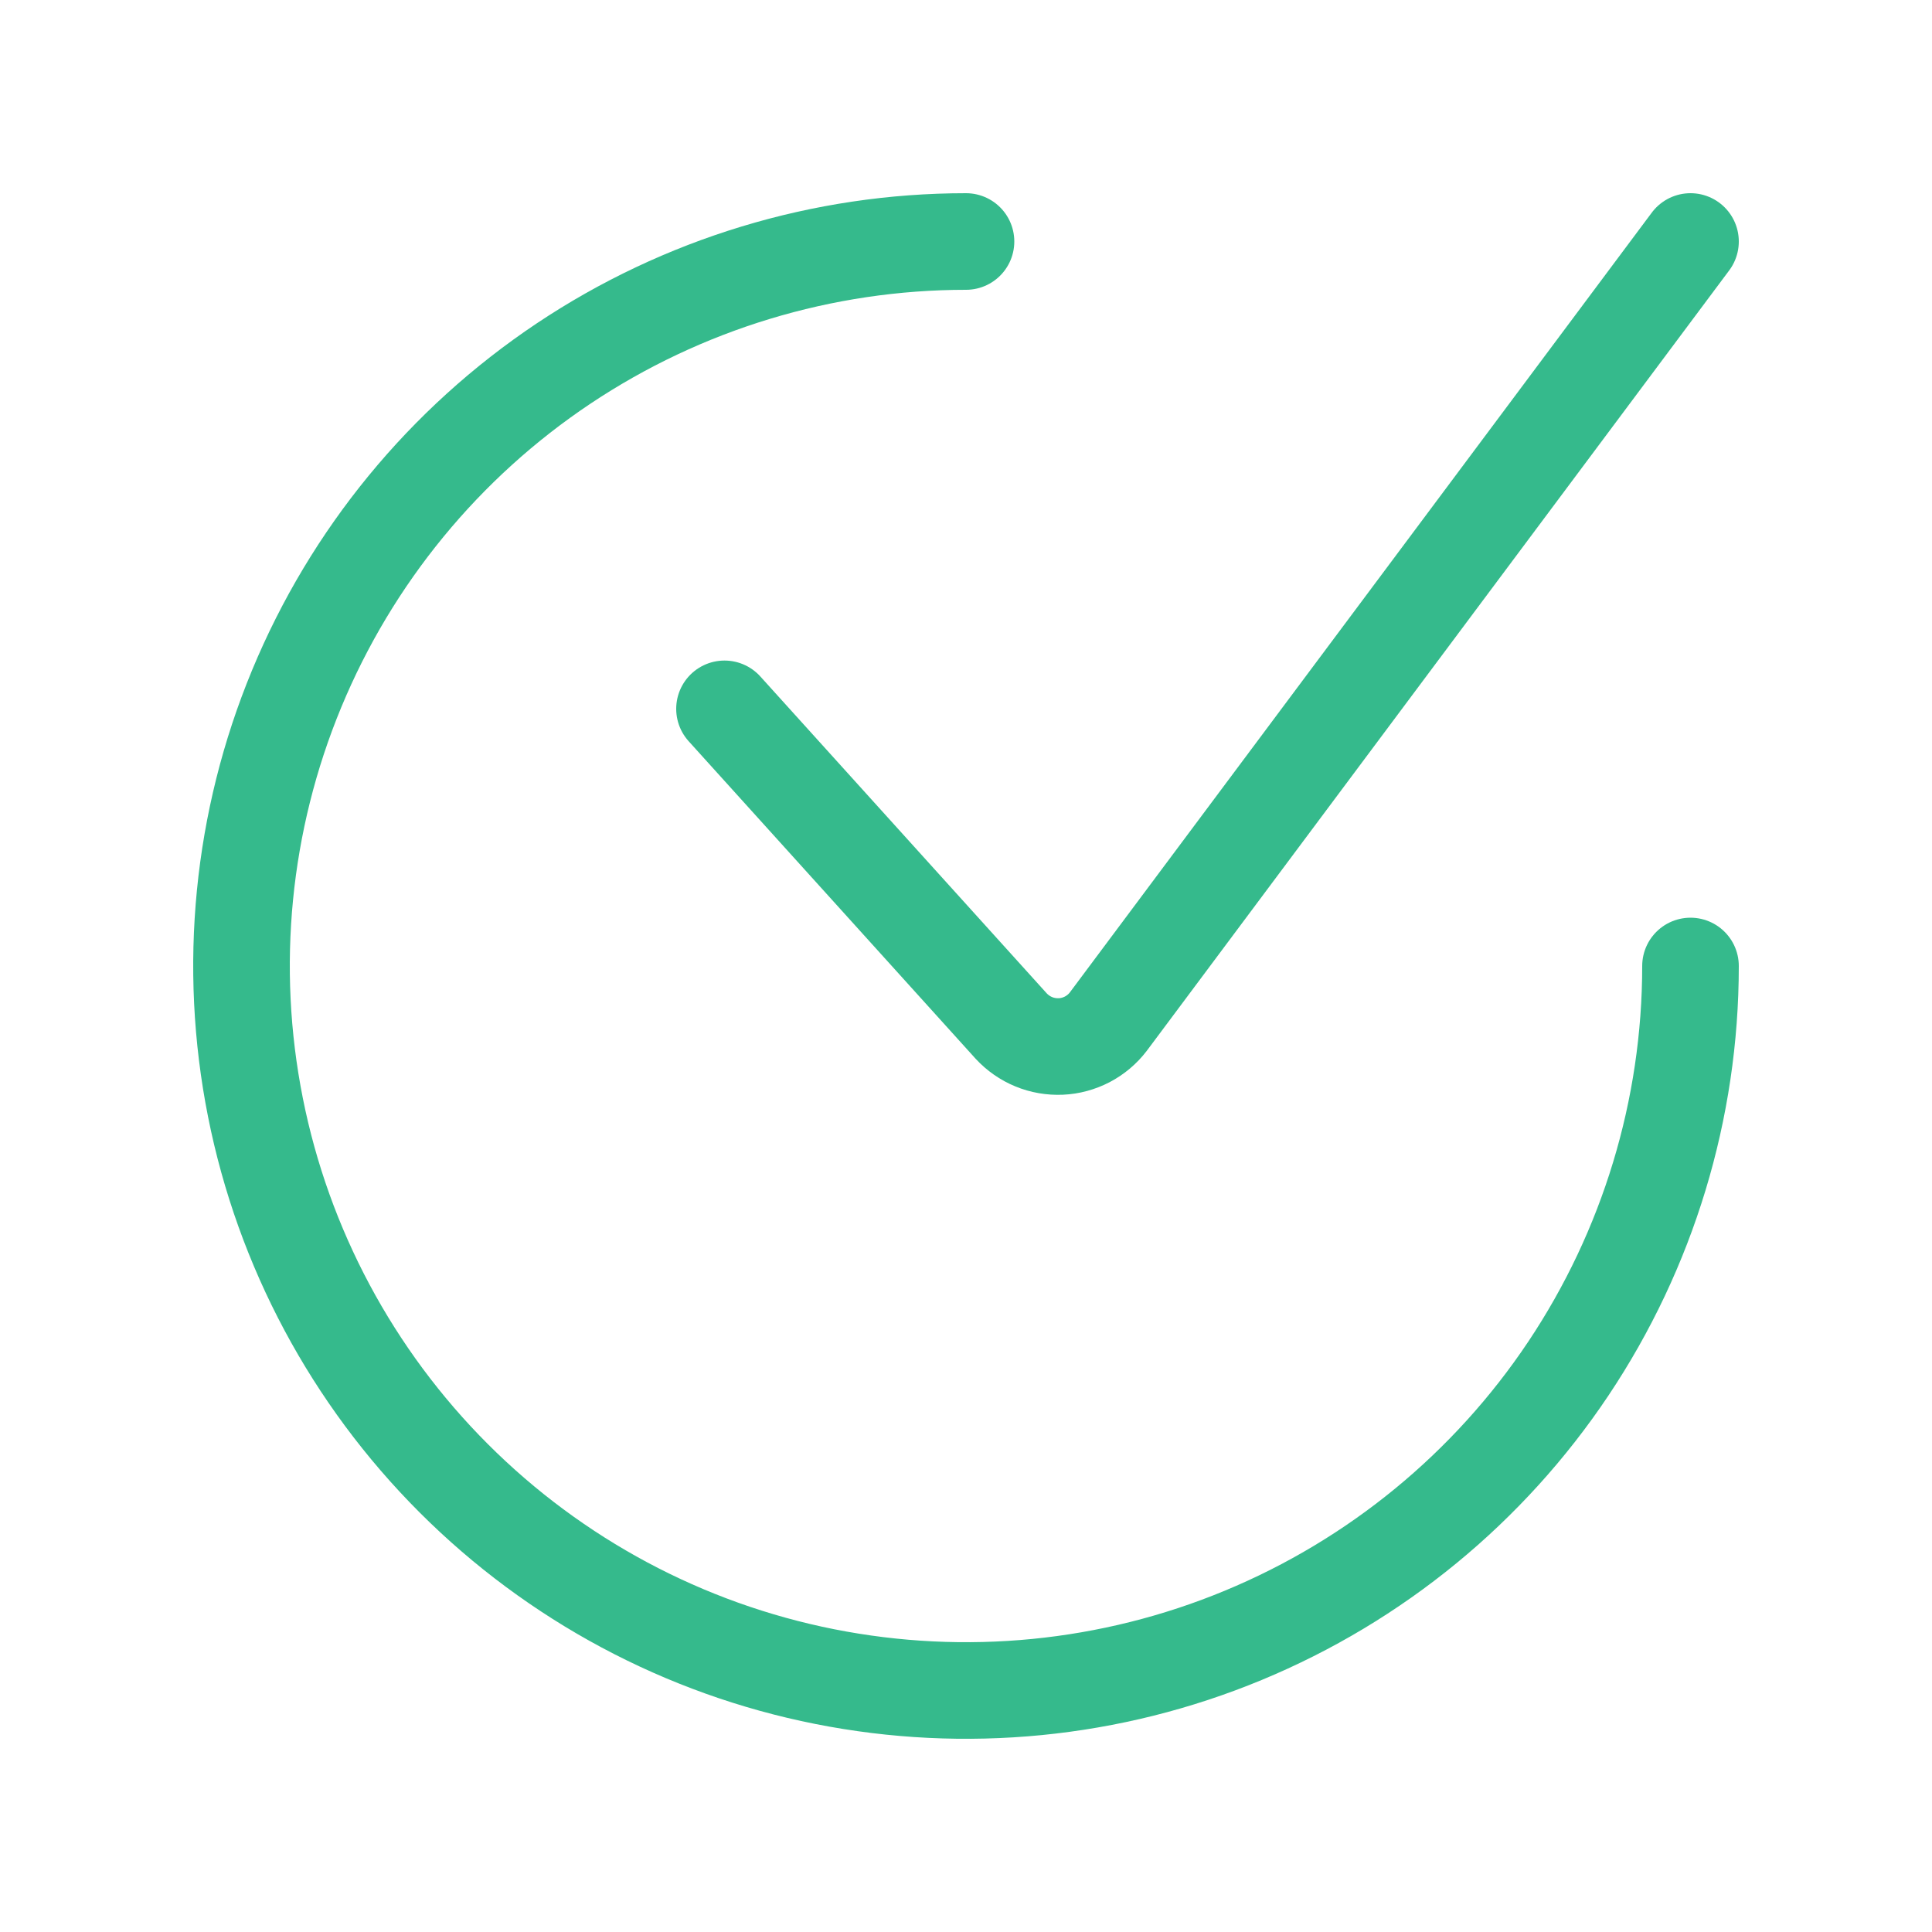
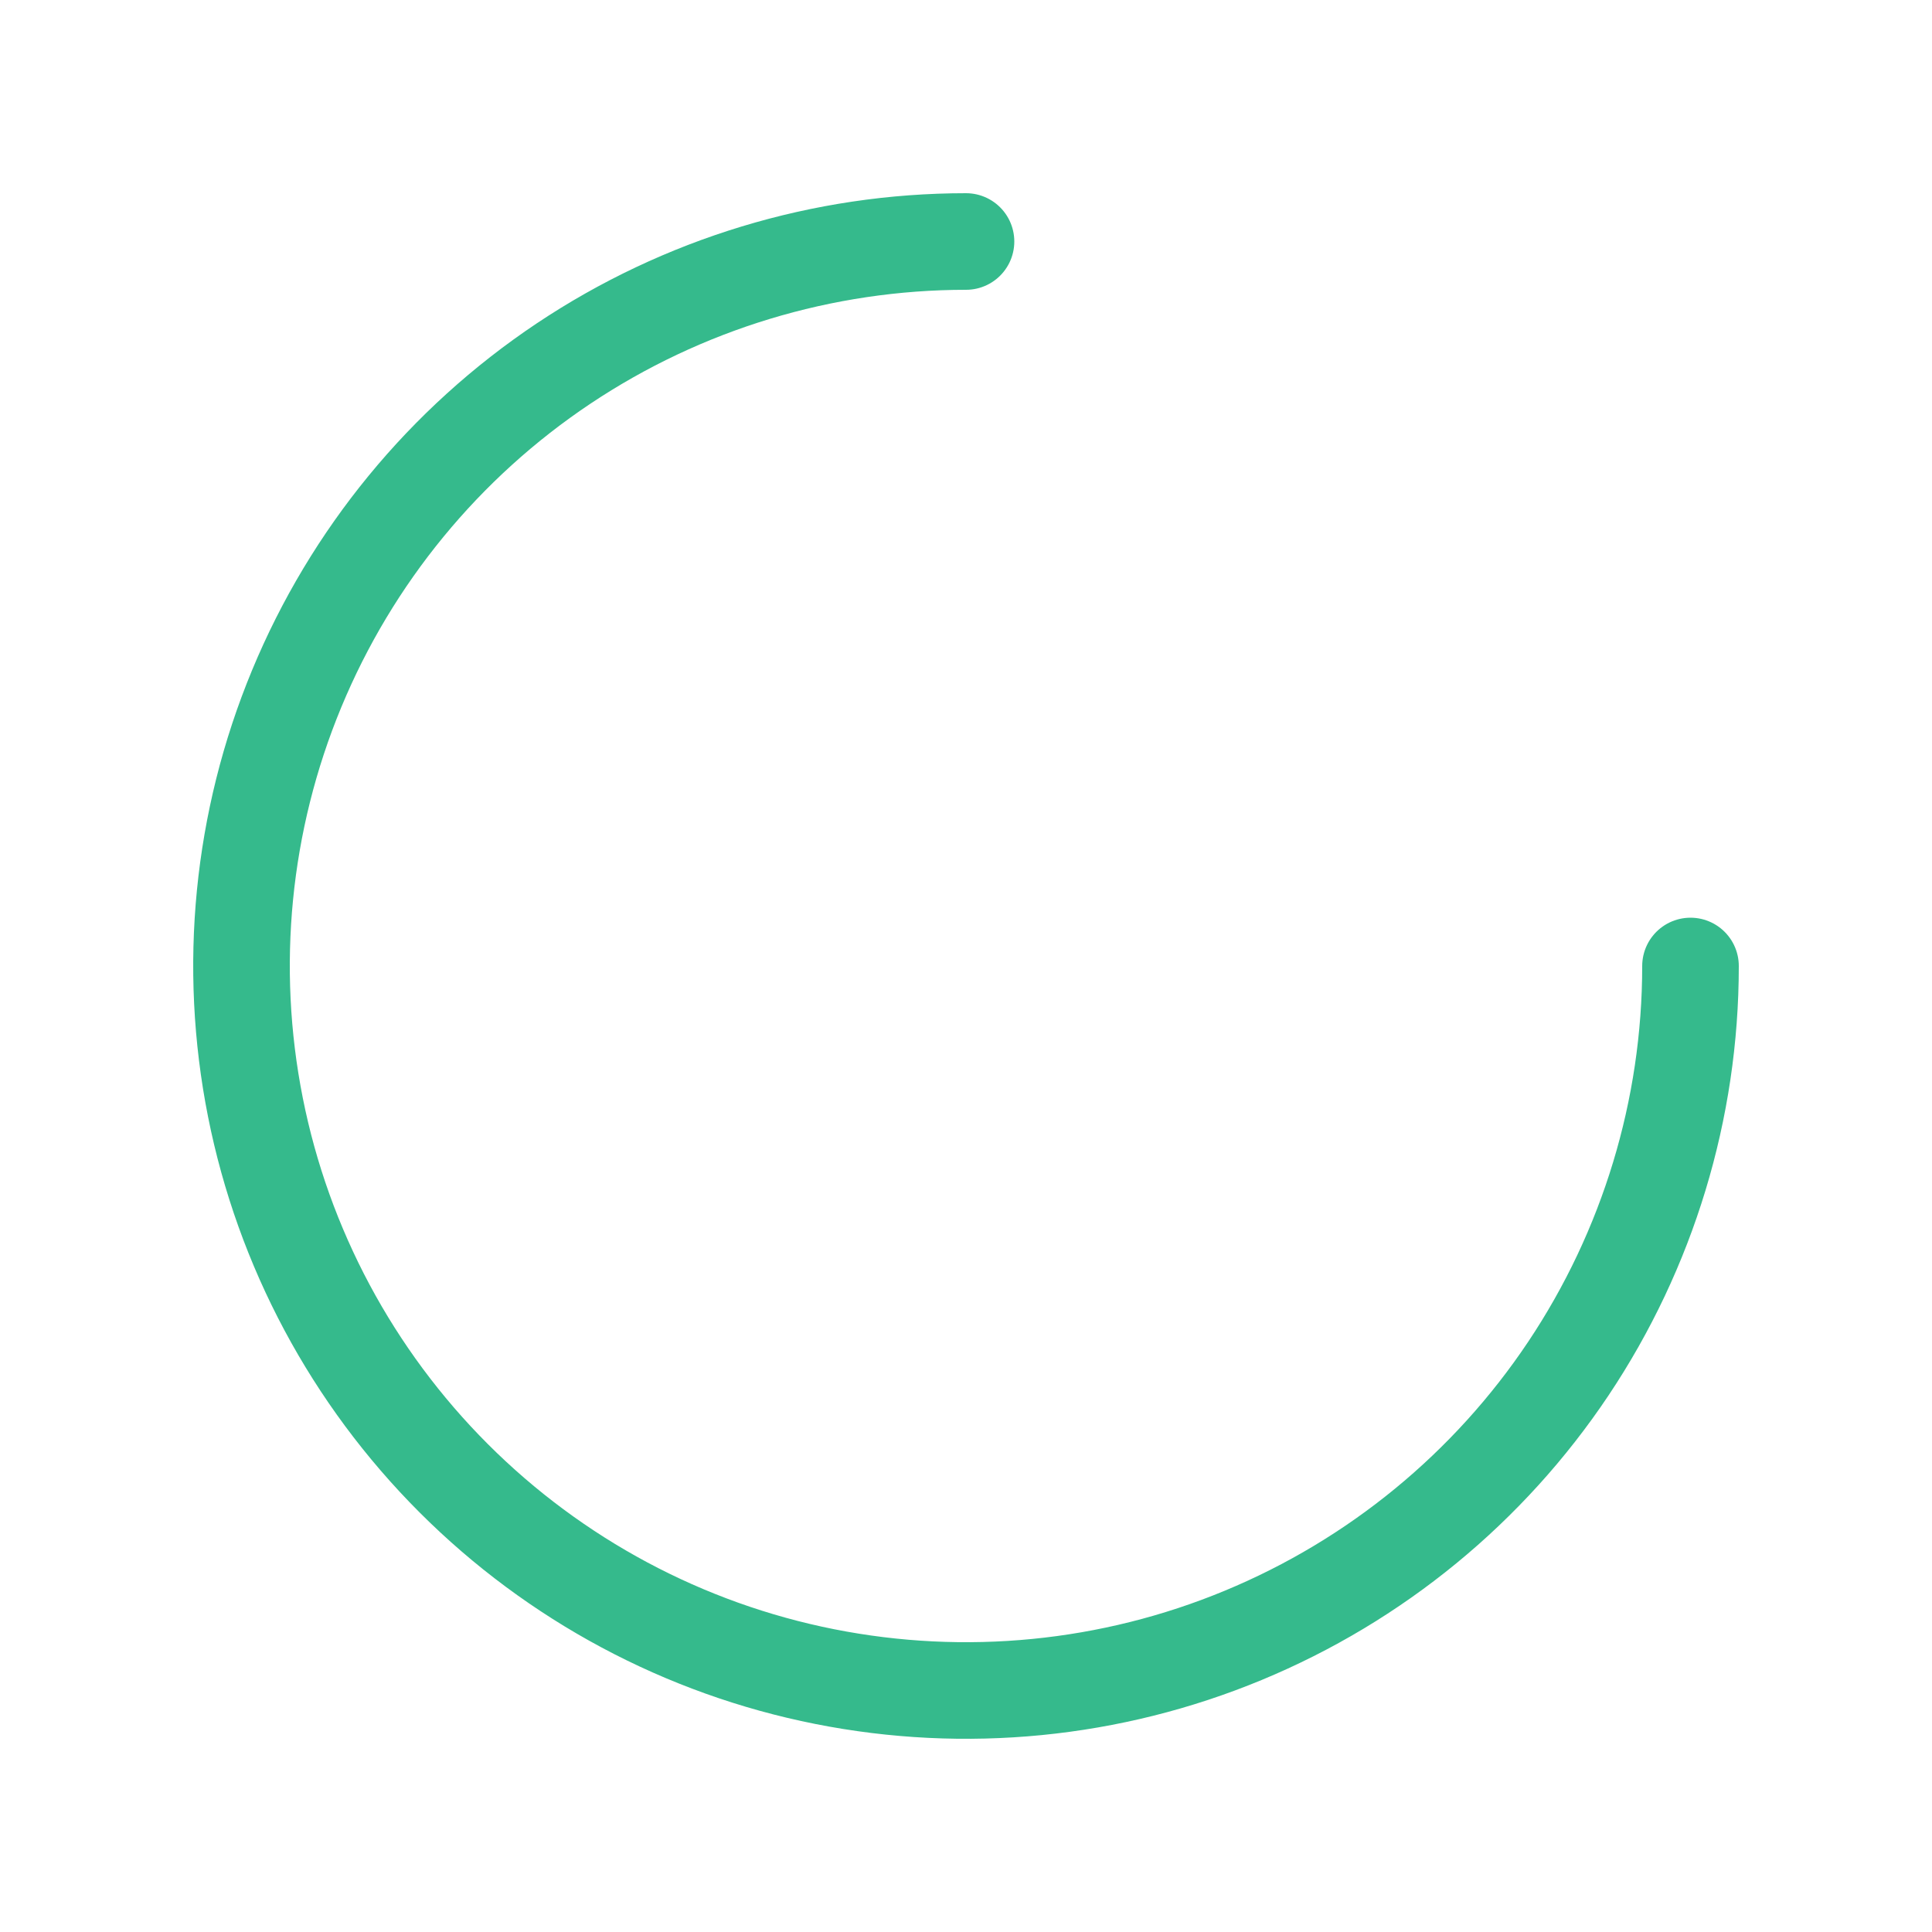
<svg xmlns="http://www.w3.org/2000/svg" width="20" height="20" viewBox="0 0 20 20" fill="none">
-   <path d="M7.5 7.338L10.468 10.622C10.533 10.692 10.613 10.748 10.701 10.784C10.79 10.821 10.886 10.837 10.982 10.833C11.077 10.829 11.171 10.803 11.256 10.759C11.341 10.714 11.415 10.652 11.473 10.576L17.5 2.5" stroke="#35BA8C" stroke-linecap="round" stroke-linejoin="round" />
  <path d="M17.5 10C17.5 11.483 17.06 12.933 16.236 14.167C15.412 15.4 14.241 16.361 12.87 16.929C11.5 17.497 9.992 17.645 8.537 17.356C7.082 17.067 5.746 16.352 4.697 15.303C3.648 14.254 2.933 12.918 2.644 11.463C2.355 10.008 2.503 8.5 3.071 7.13C3.639 5.759 4.6 4.588 5.833 3.764C7.067 2.94 8.517 2.5 10 2.5" stroke="#35BA8C" stroke-linecap="round" stroke-linejoin="round" />
</svg>